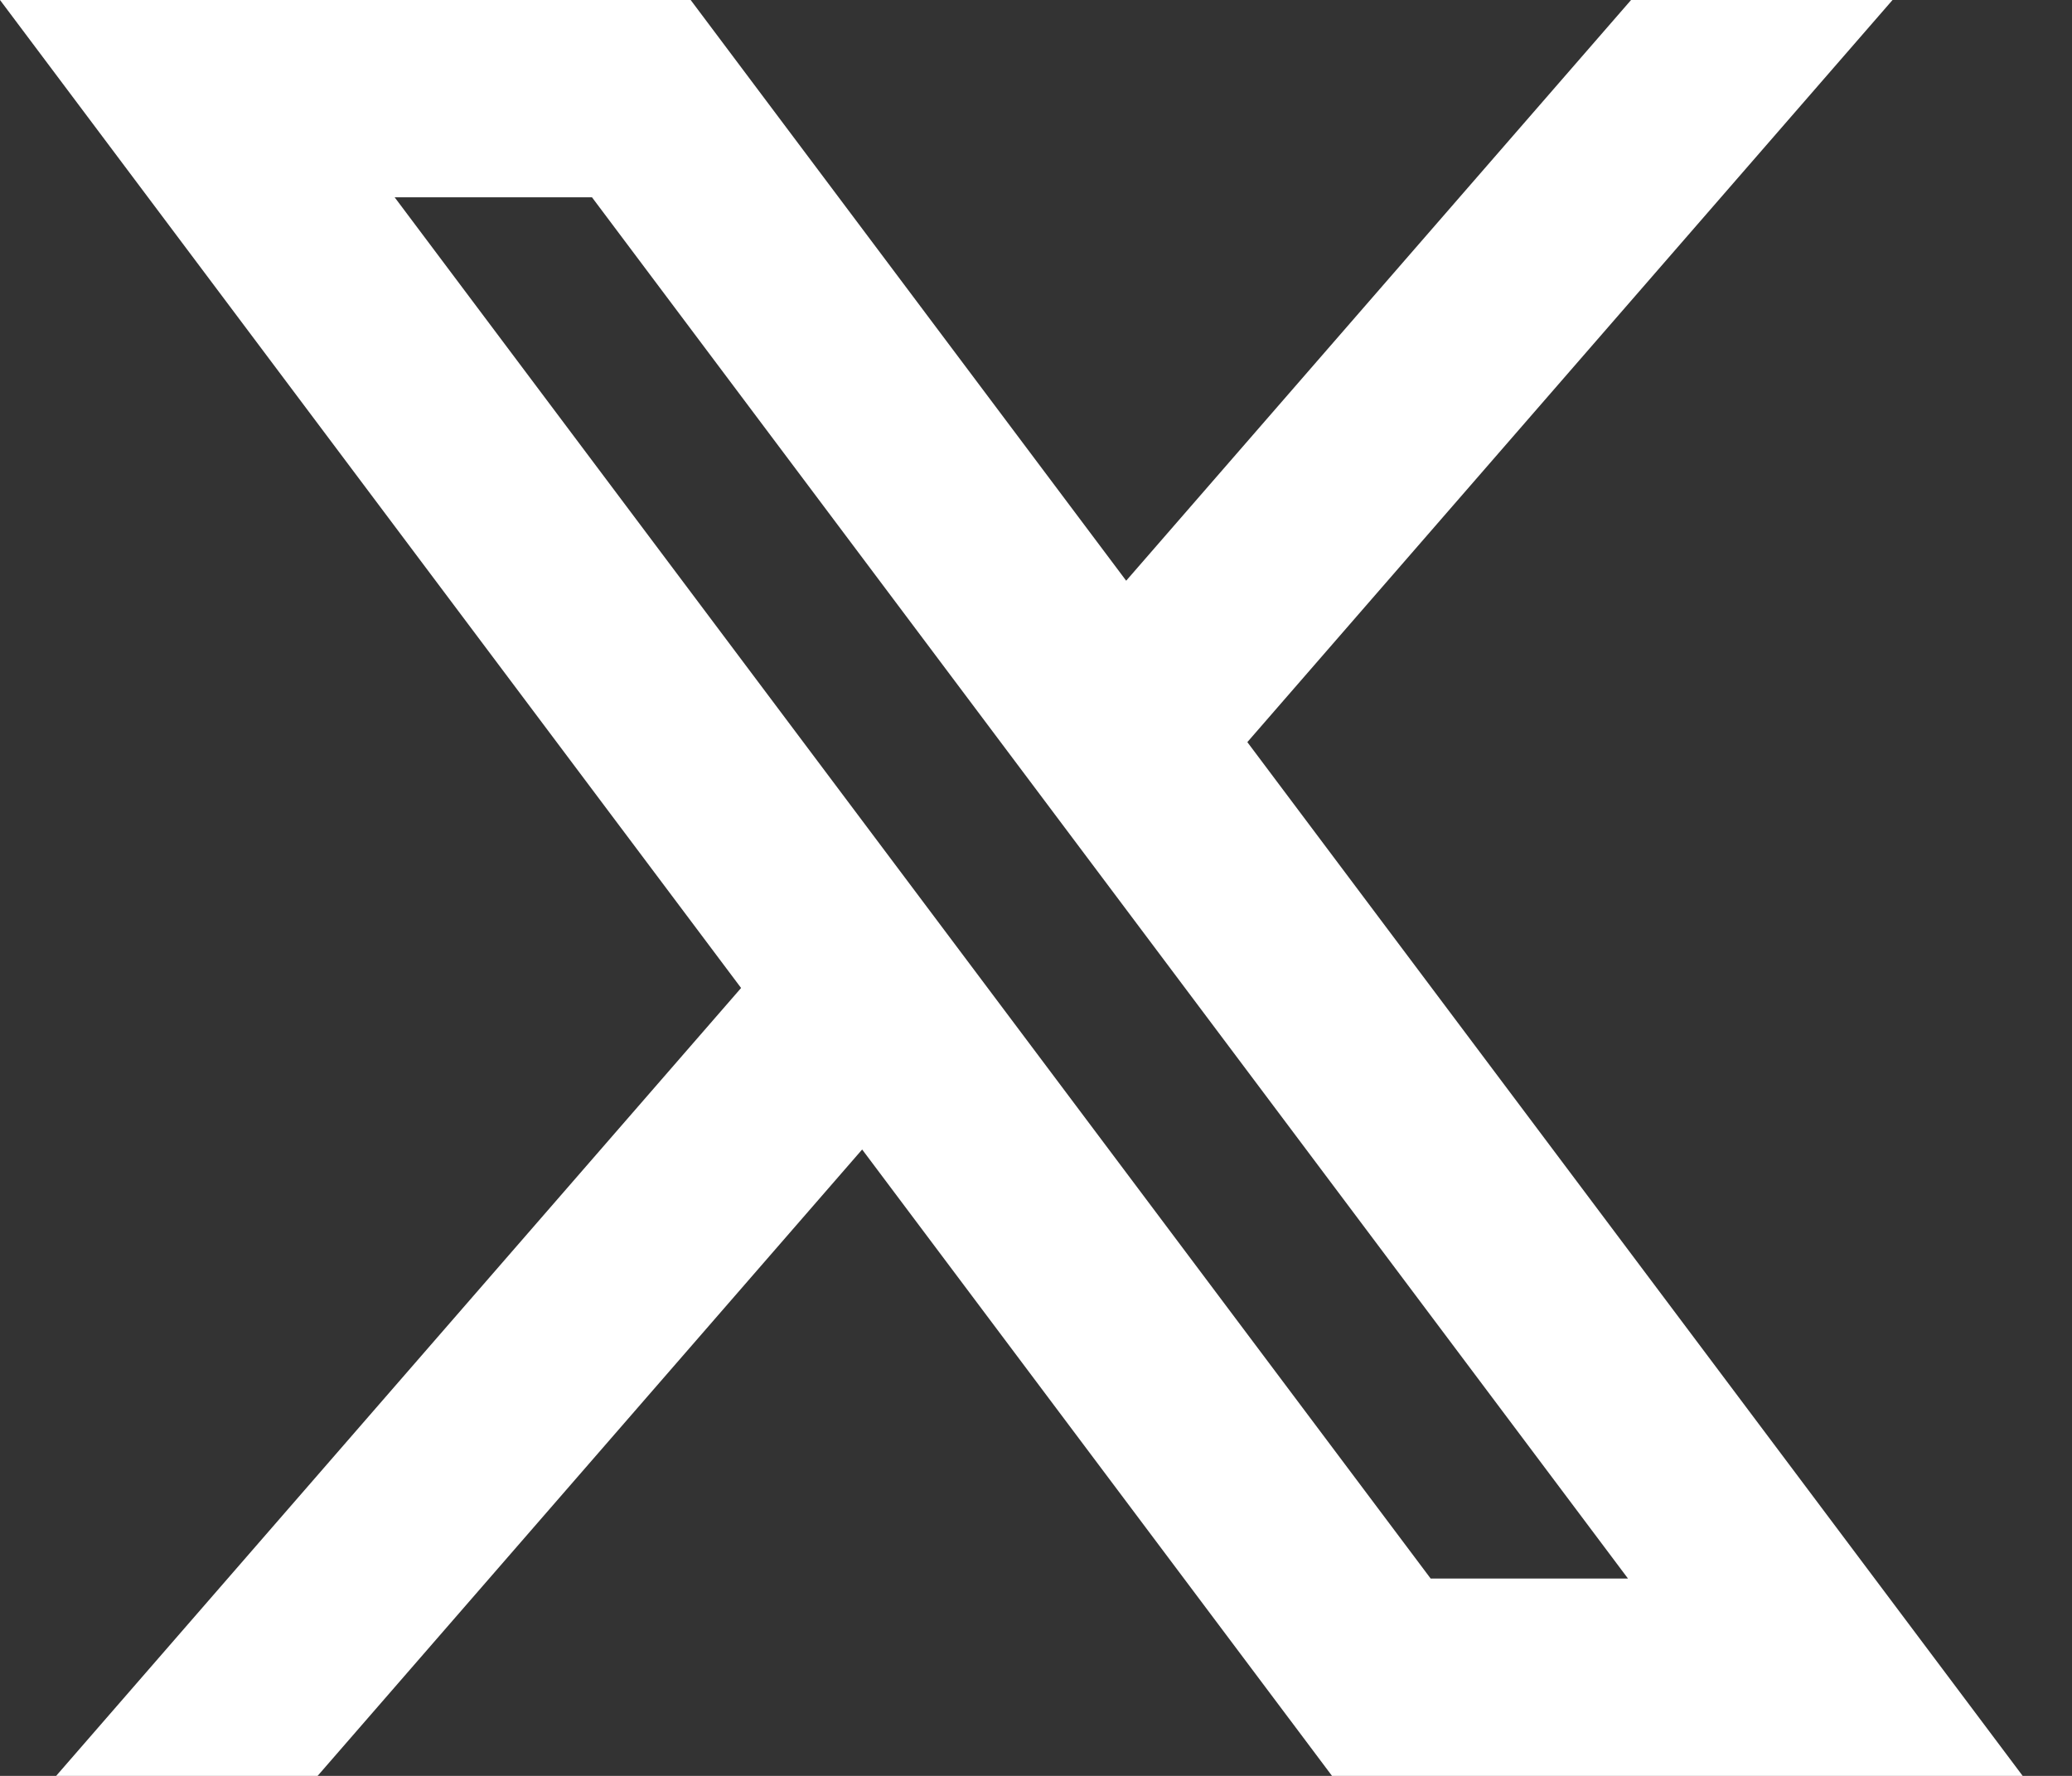
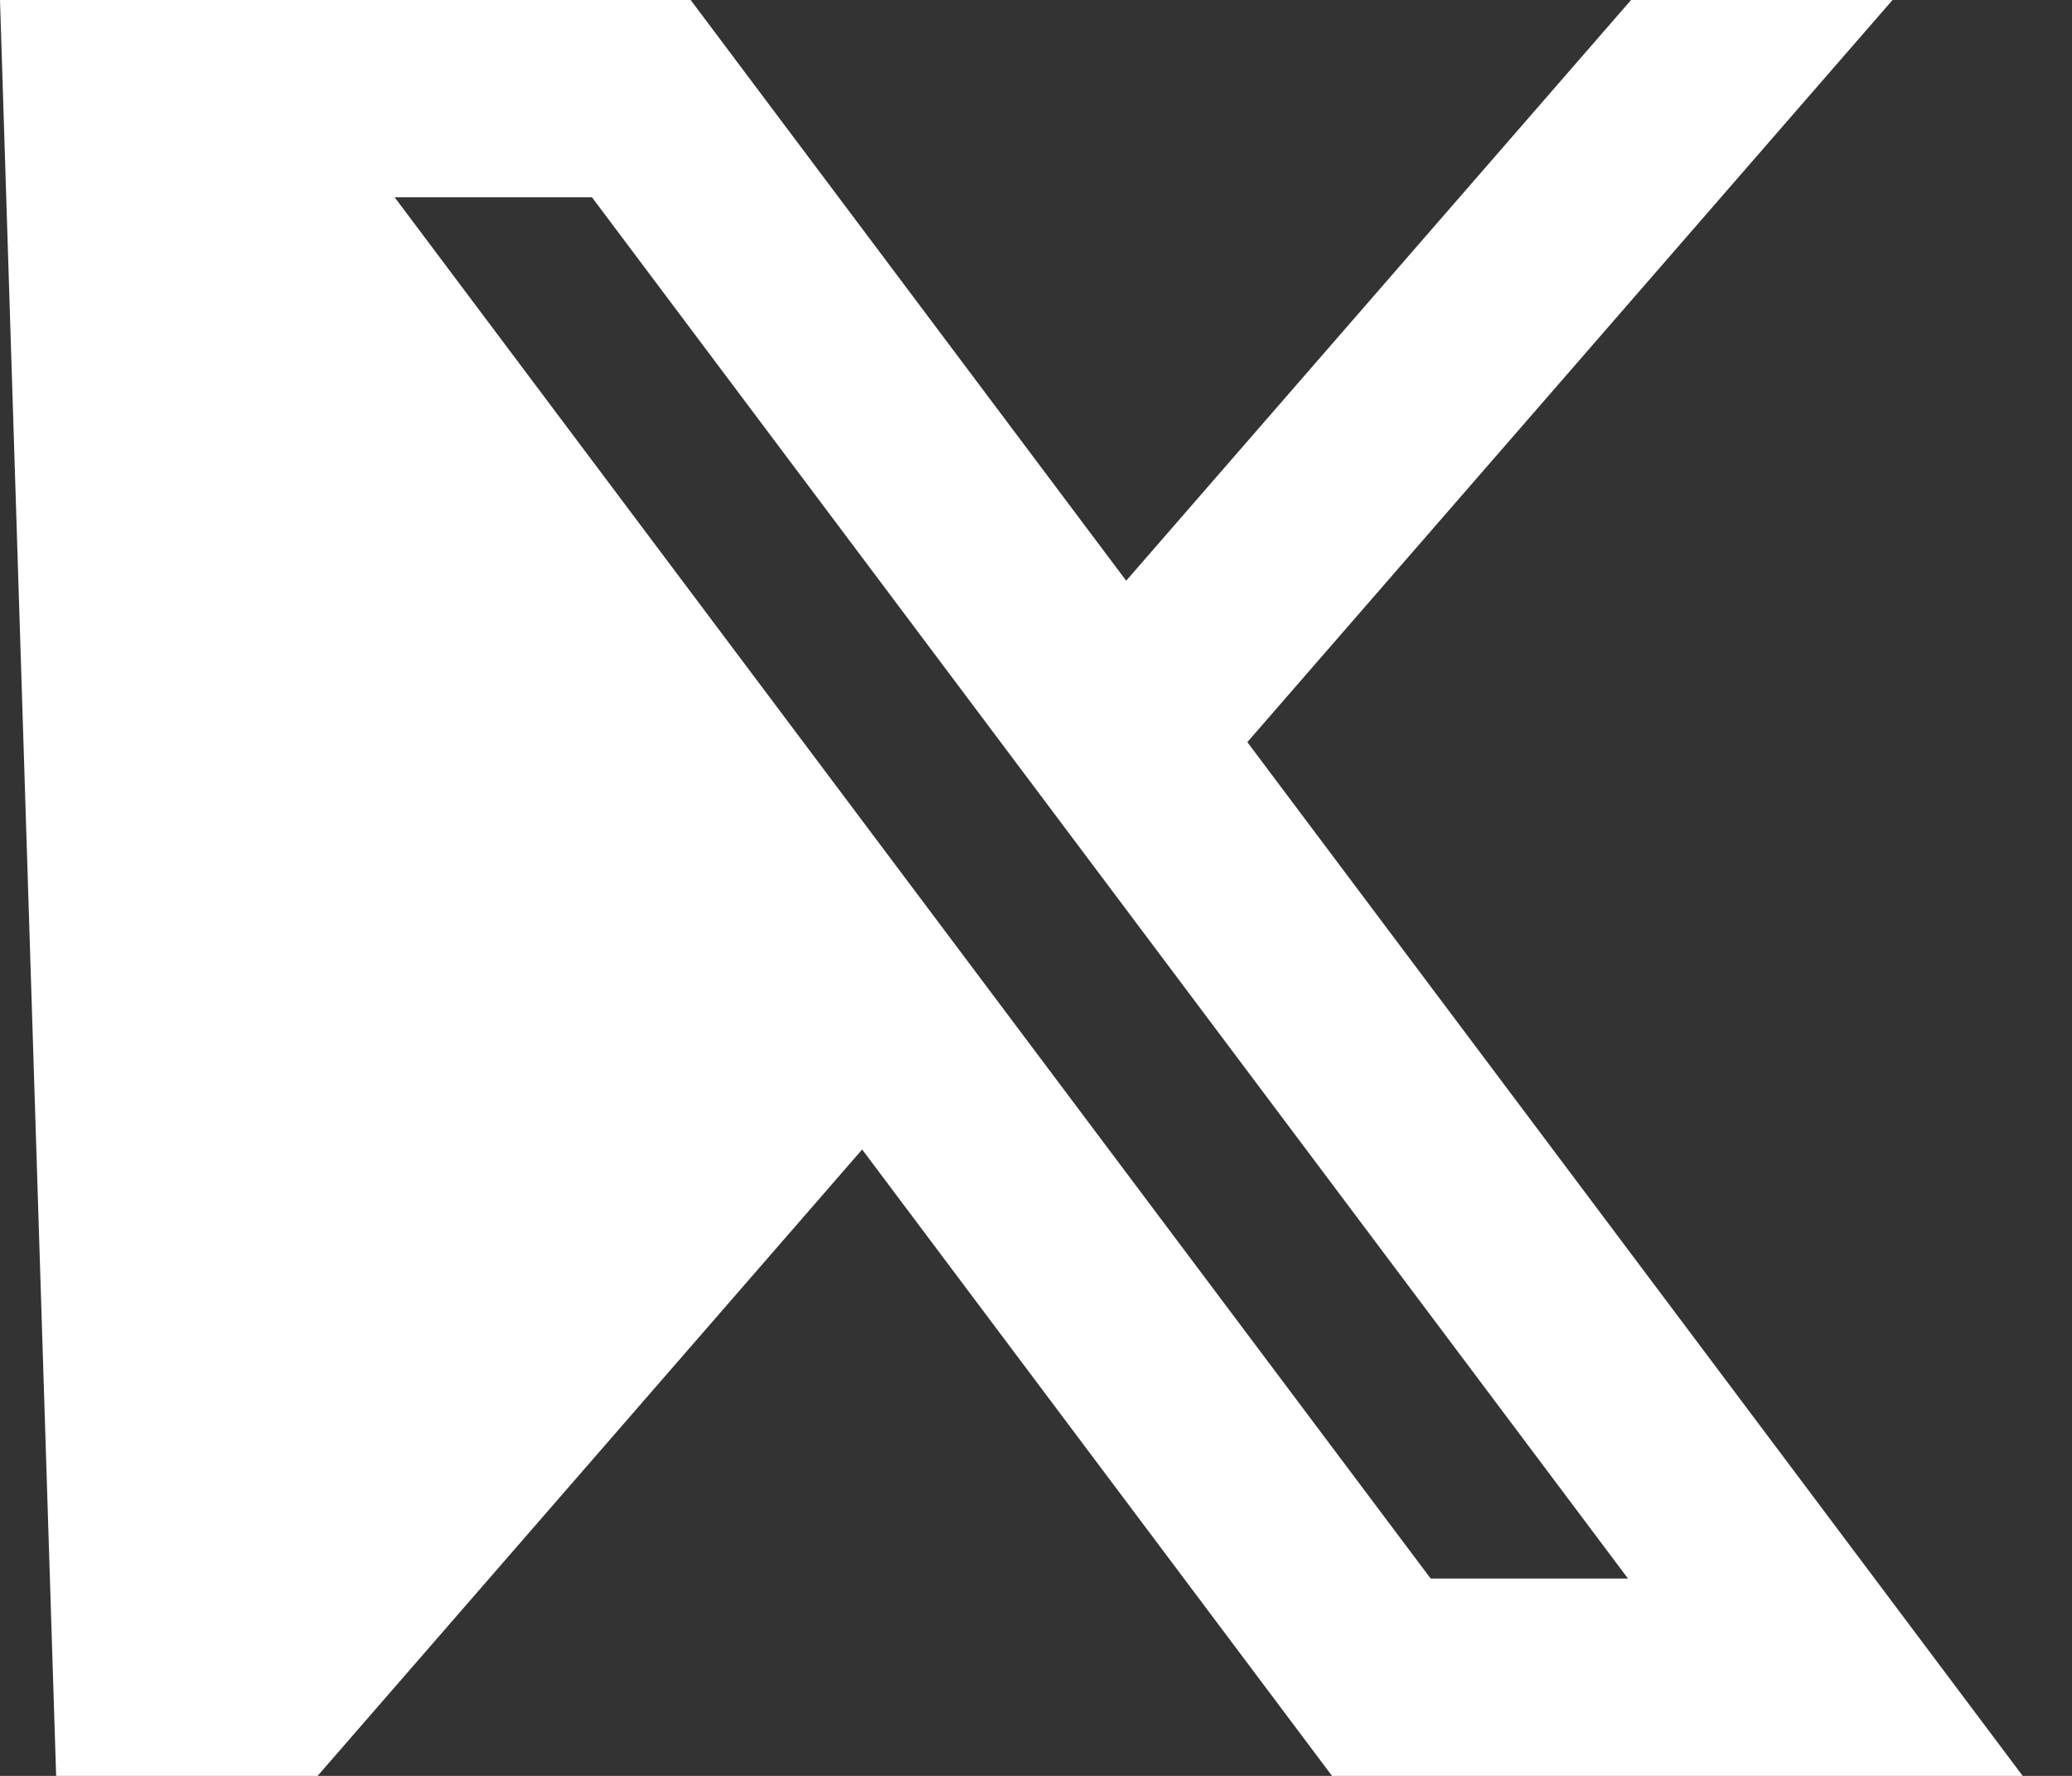
<svg xmlns="http://www.w3.org/2000/svg" width="21" height="18" viewBox="0 0 21 18" fill="none">
  <rect x="0" y="0" width="21" height="18" fill="#333333" stroke="none" />
-   <path d="M8.738 11.651L13.5 18H20.5L12.642 7.522L19.181 0H16.531L11.414 5.886L7 0H0L7.511 10.014L0.569 18H3.219L8.738 11.651ZM14.5 16L4 2H6L16.5 16H14.5Z" fill="white" />
+   <path d="M8.738 11.651L13.5 18H20.5L12.642 7.522L19.181 0H16.531L11.414 5.886L7 0H0L0.569 18H3.219L8.738 11.651ZM14.5 16L4 2H6L16.5 16H14.5Z" fill="white" />
</svg>